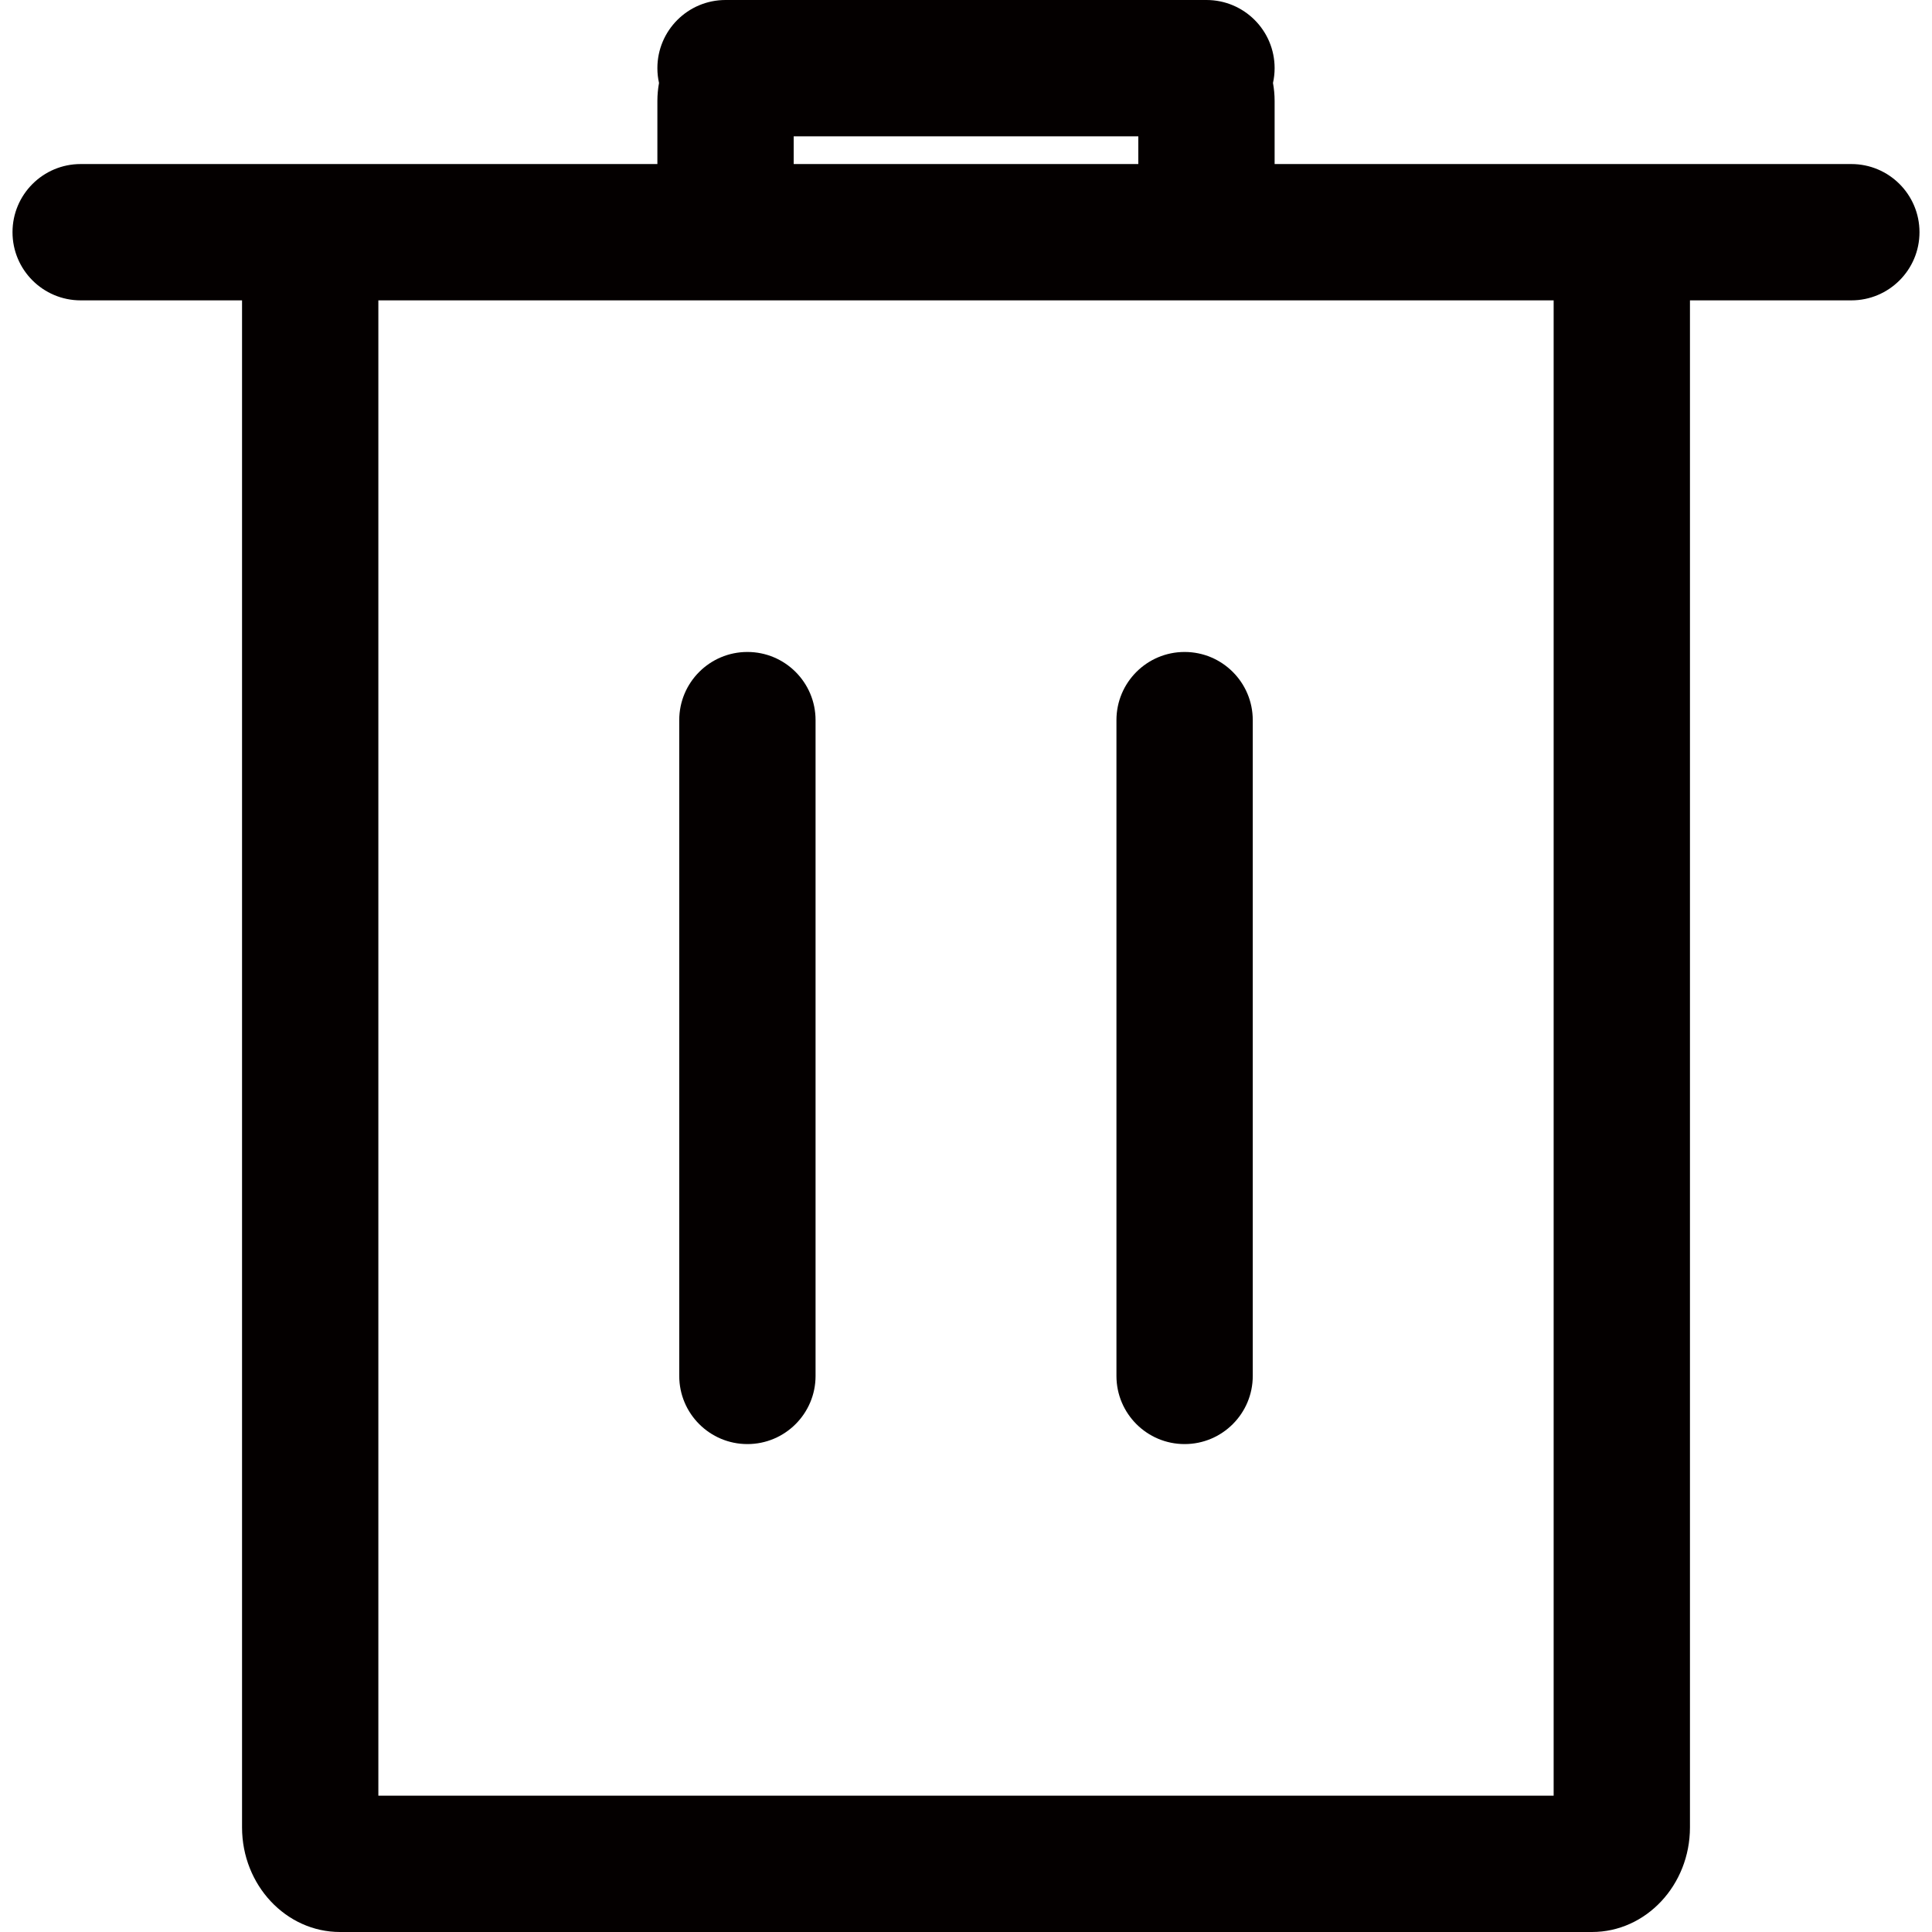
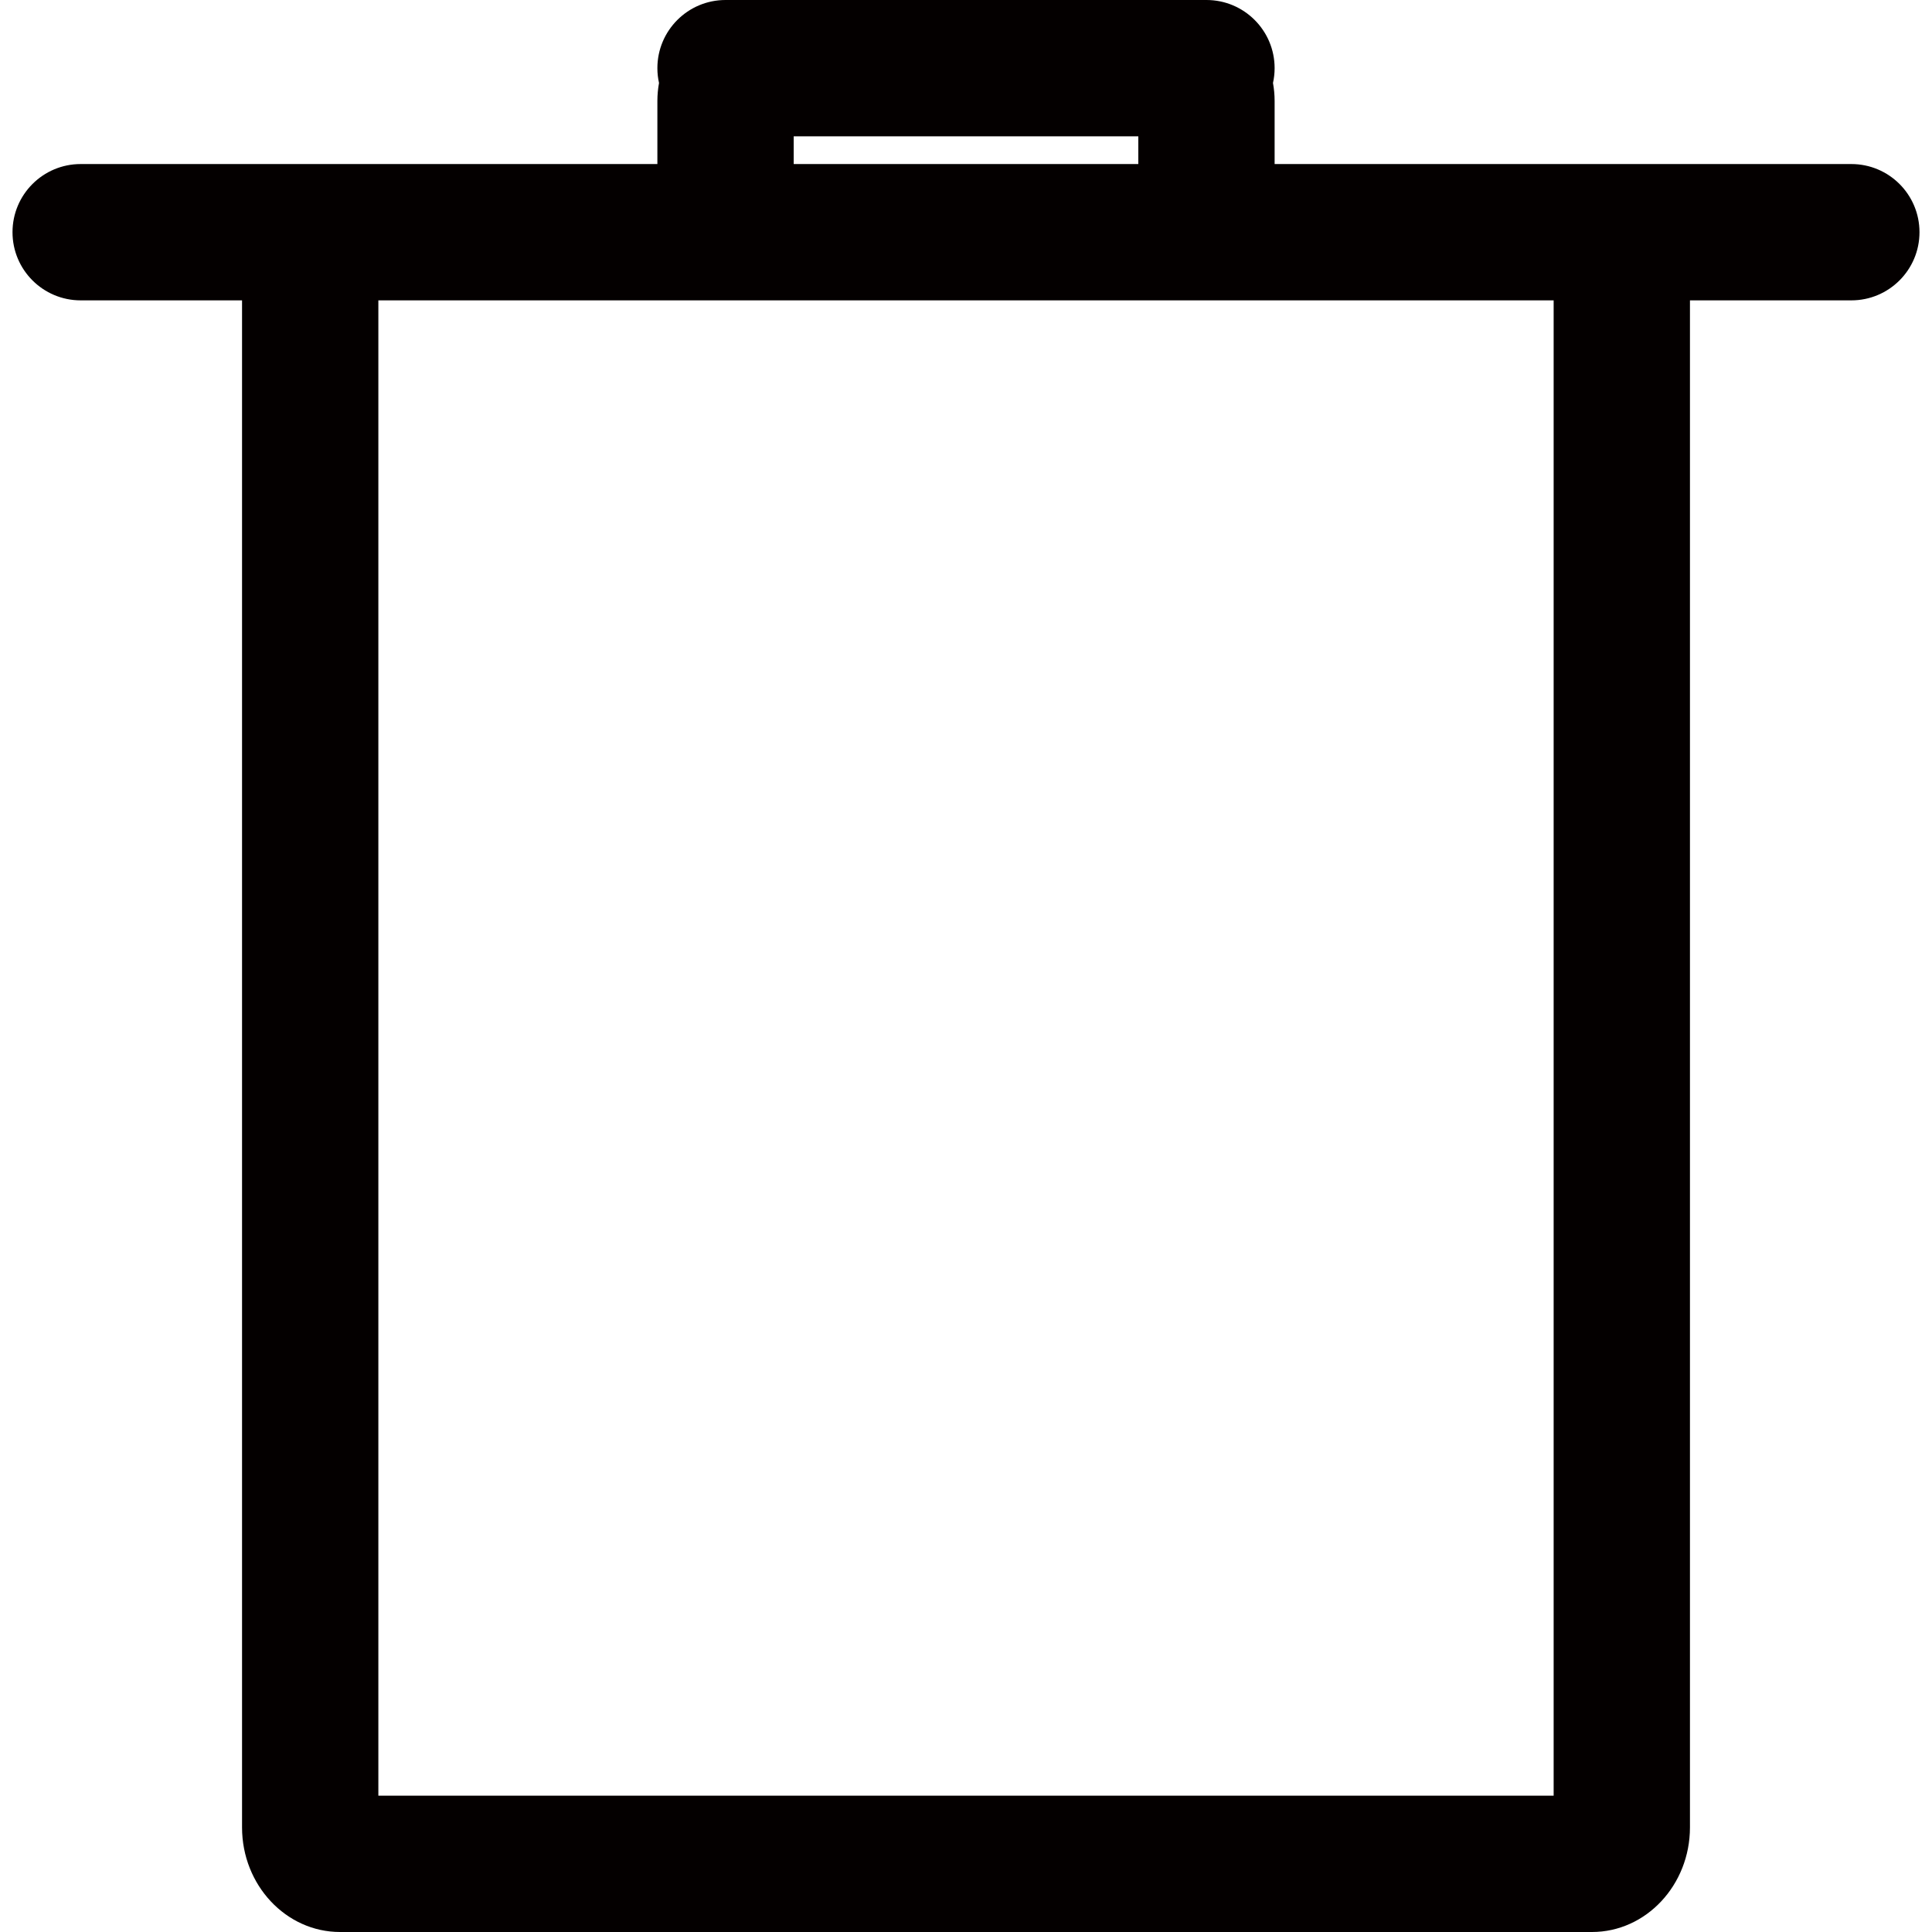
<svg xmlns="http://www.w3.org/2000/svg" version="1.1" id="图层_1" x="0px" y="0px" viewBox="0 0 850.394 850.394" enable-background="new 0 0 850.394 850.394" xml:space="preserve">
  <g>
    <path fill="#040000" d="M814.887,72.207H700.737H561.039V44.433c0-2.701-0.255-5.341-0.719-7.911   c0.466-2.101,0.719-4.281,0.719-6.522c0-16.568-13.432-30-30-30h-14.433H333.789h-14.434c-16.568,0-30,13.432-30,30   c0,2.241,0.253,4.421,0.719,6.522c-0.464,2.569-0.719,5.21-0.719,7.911v27.774H149.659H35.507c-16.568,0-30,13.432-30,30   s13.432,30,30,30h71.032v672.142c0,25.39,19.343,46.045,43.12,46.045h551.079c23.776,0,43.119-20.655,43.119-46.045V132.207h71.03   c16.568,0,30-13.432,30-30S831.455,72.207,814.887,72.207z M349.355,60h151.684v12.207H349.355V60z M683.856,790.394H166.539   V132.207h167.25h182.817h167.25V790.394z" />
-     <path fill="#040000" d="M328.978,286.972c-16.568,0-30,13.432-30,30V605.63c0,16.568,13.432,30,30,30s30-13.432,30-30V316.972   C358.978,300.403,345.546,286.972,328.978,286.972z" />
-     <path fill="#040000" d="M491.417,316.972V605.63c0,16.568,13.432,30,30,30s30-13.432,30-30V316.972c0-16.568-13.432-30-30-30   S491.417,300.403,491.417,316.972z" />
  </g>
</svg>